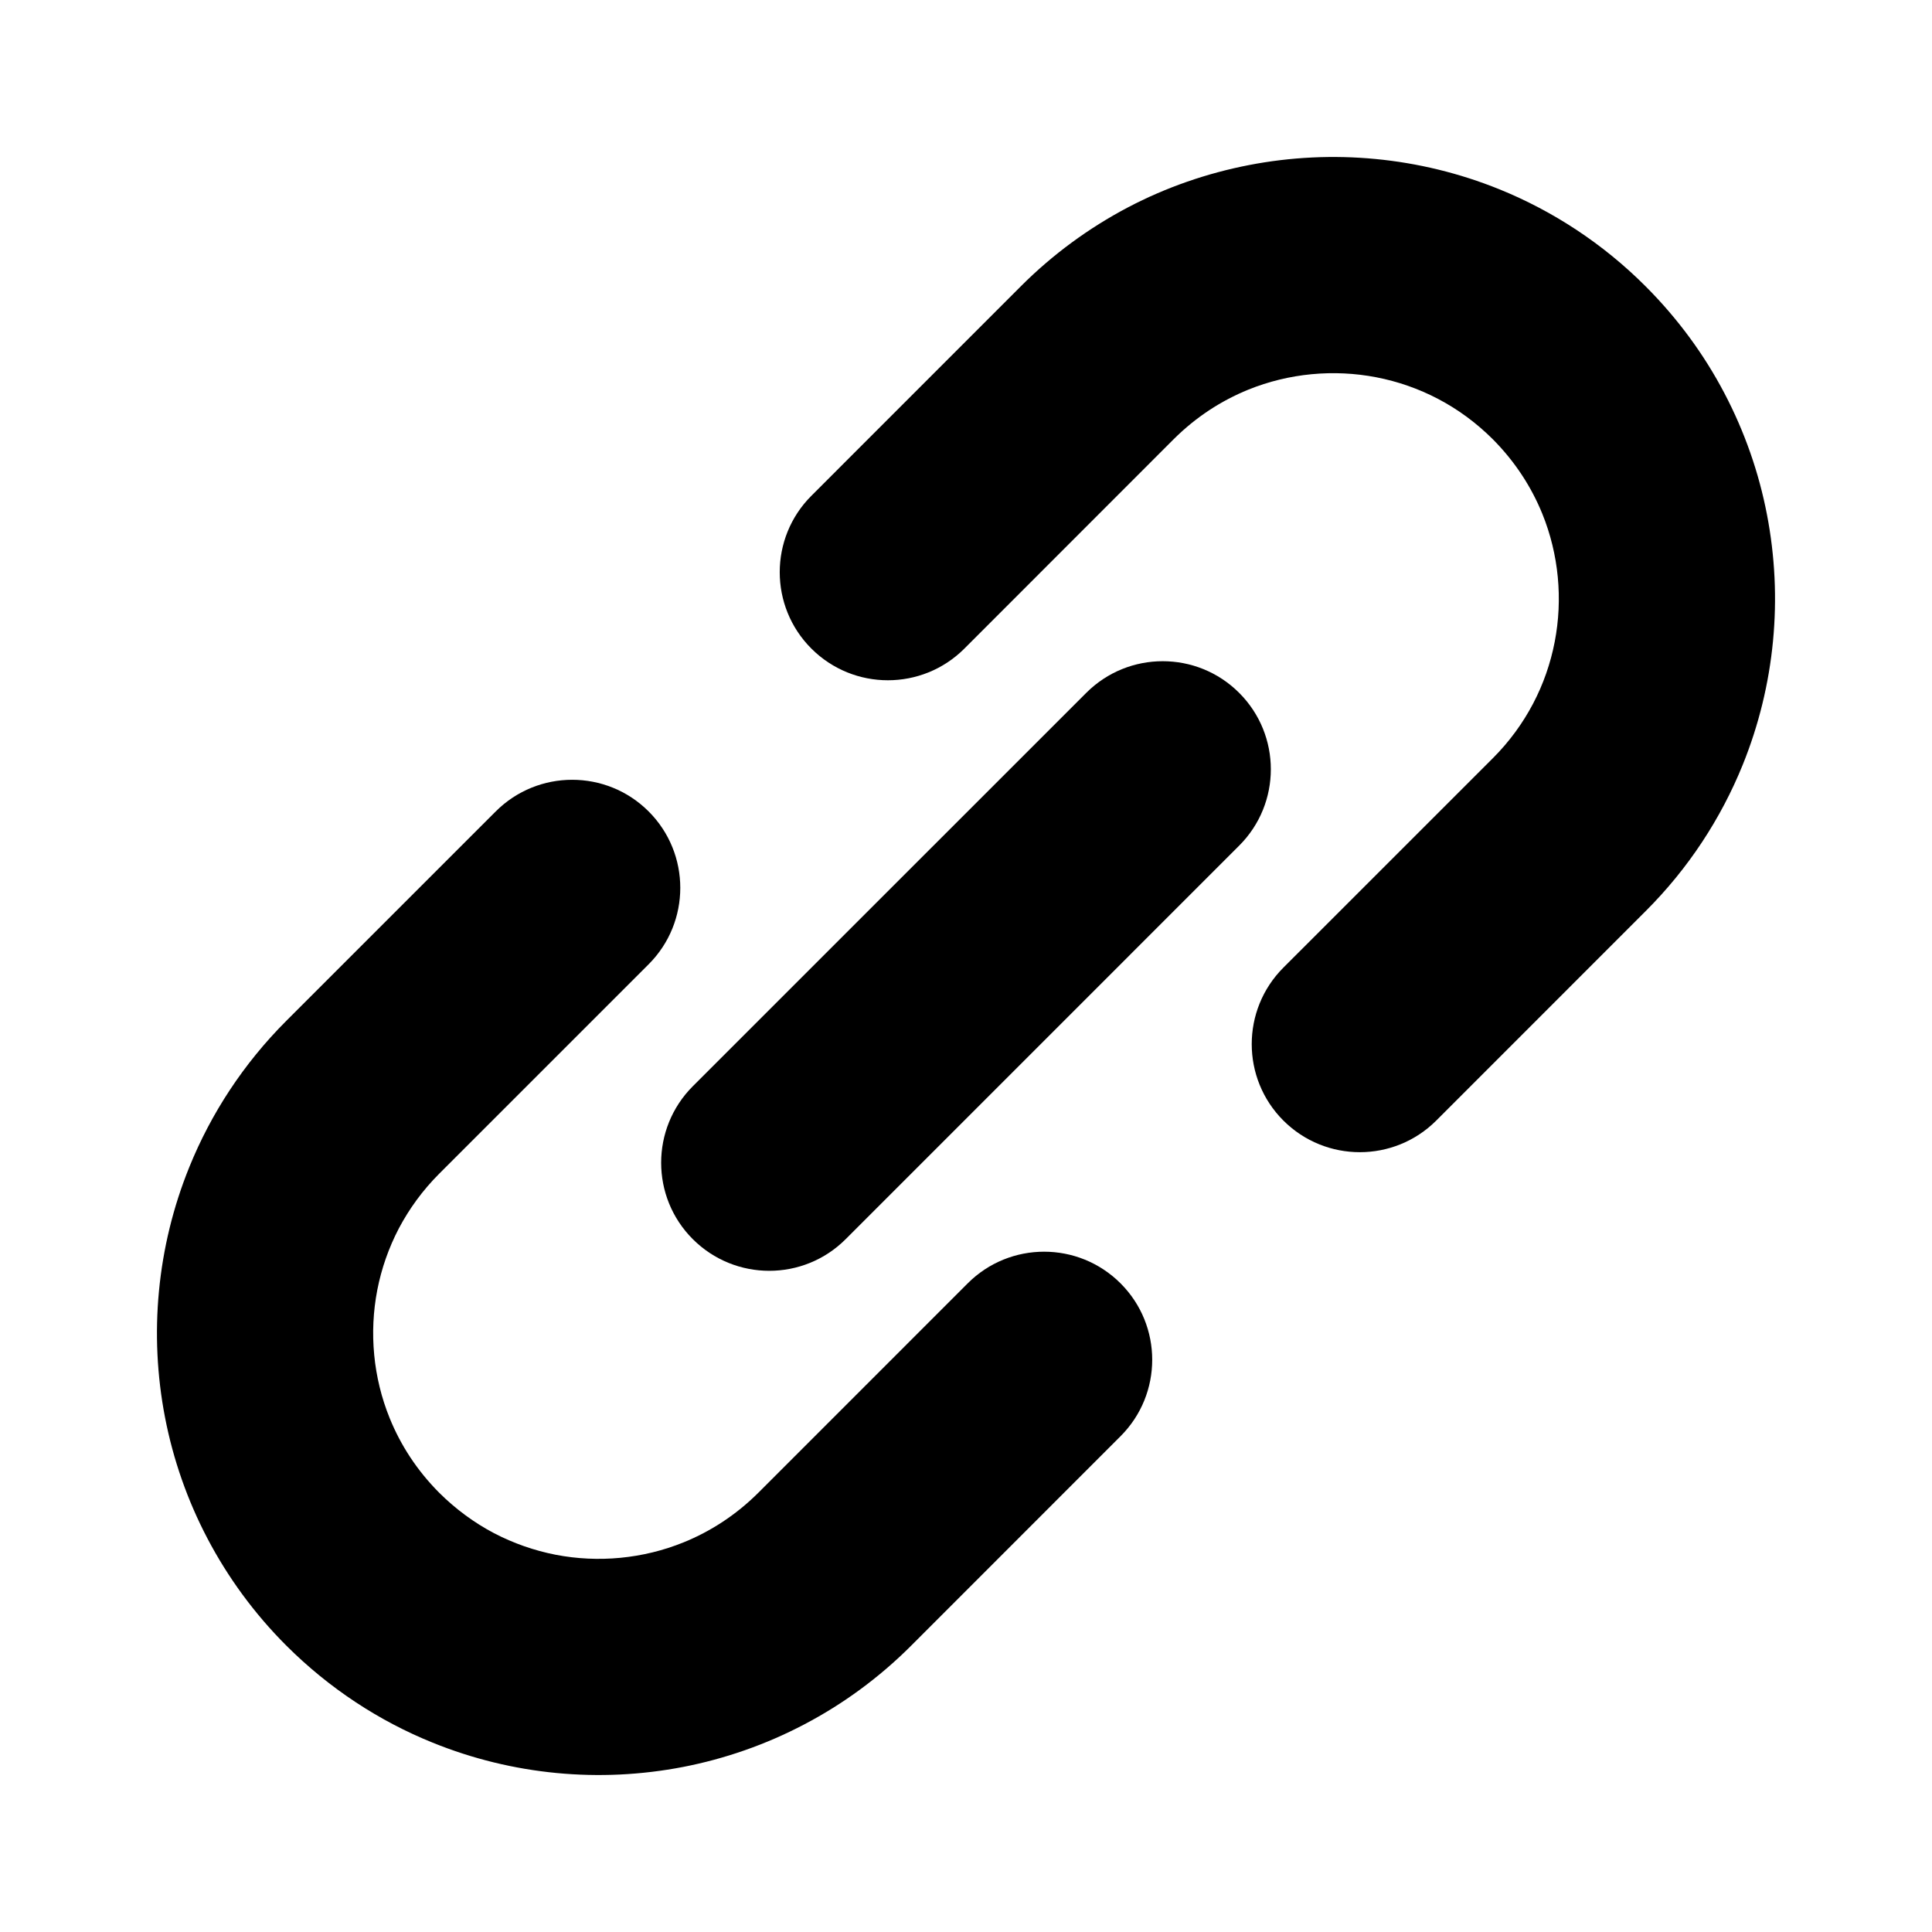
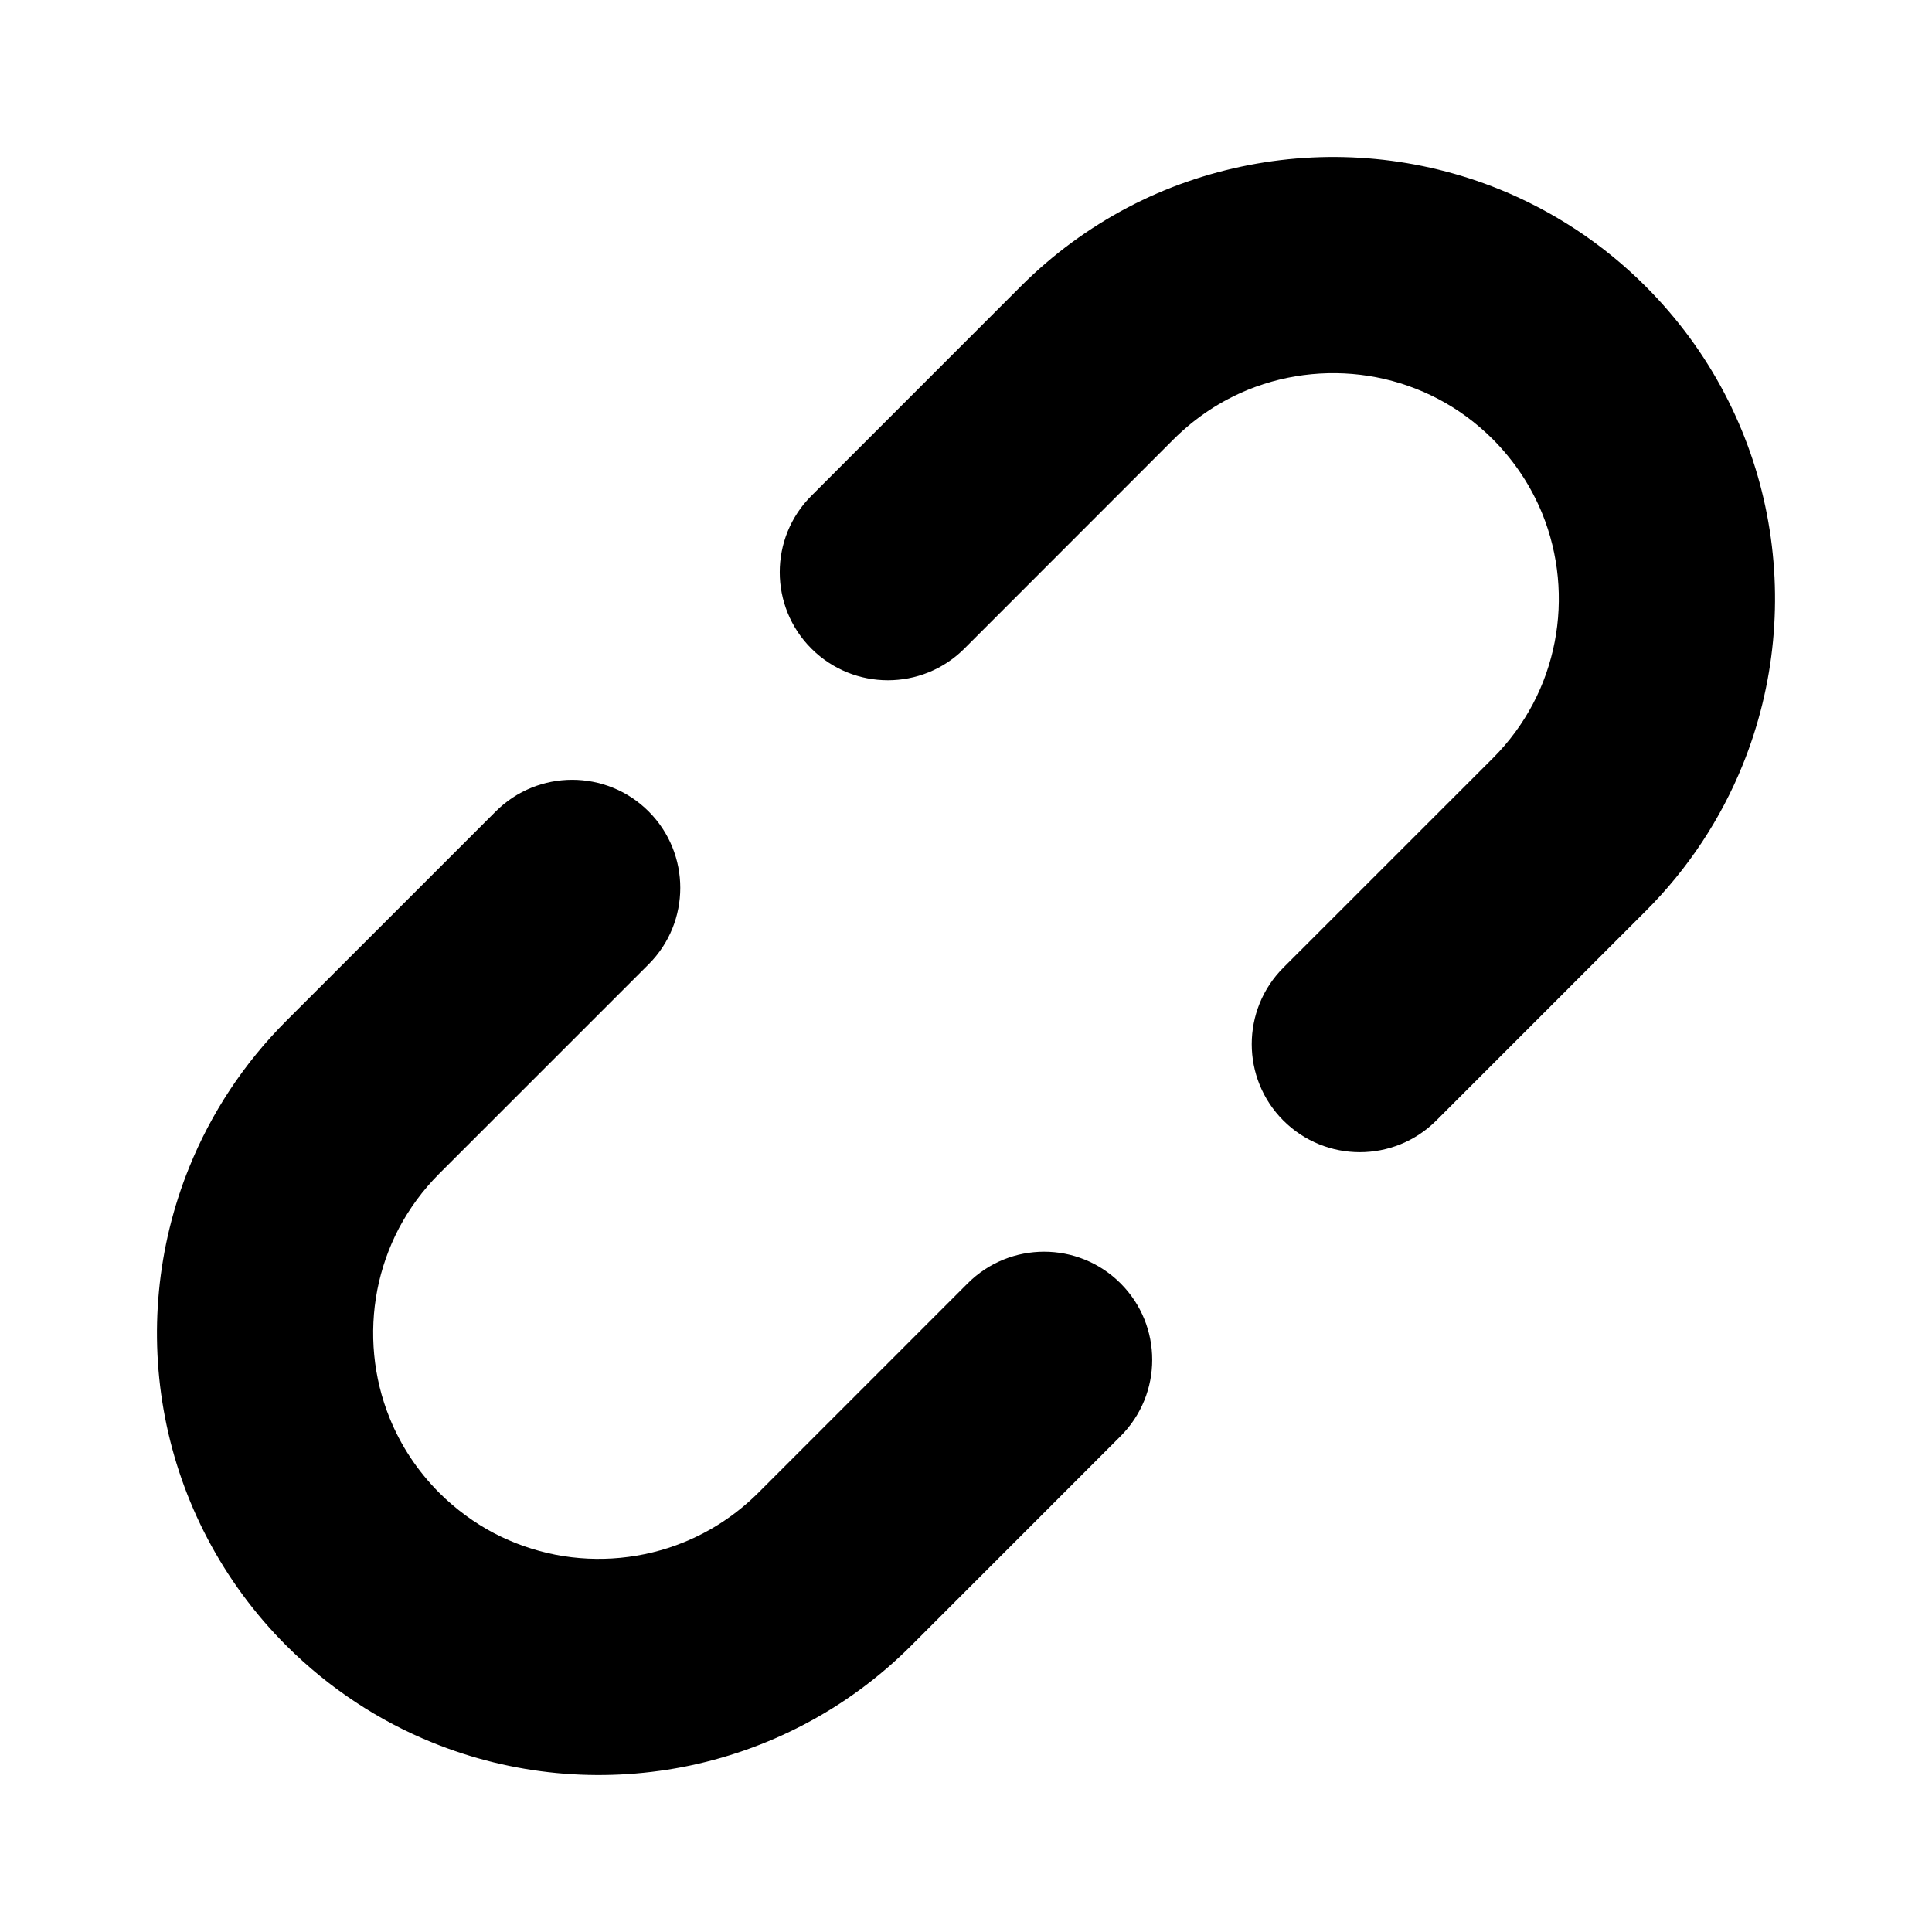
<svg xmlns="http://www.w3.org/2000/svg" version="1.1" id="レイヤー_1" x="0px" y="0px" viewBox="0 0 320 320" style="enable-background:new 0 0 320 320;" xml:space="preserve">
  <g>
    <path d="M292.662,85.214c-1.333-6.919-3.684-13.683-7.042-20.079   c-3.345-6.383-7.721-12.37-13.053-17.707   c-7.099-7.107-15.388-12.493-24.217-16.075c-13.237-5.353-27.652-6.69-41.487-4.012   c-6.919,1.341-13.691,3.668-20.079,7.026c-6.375,3.362-12.379,7.721-17.711,13.061   l-34.674,34.682c-7.001,6.981-7.001,18.341,0,25.325   c6.997,6.985,18.333,6.985,25.325,0l34.678-34.694   c3.685-3.664,7.86-6.371,12.35-8.199c6.723-2.724,14.153-3.419,21.224-2.049   c3.537,0.687,6.981,1.881,10.223,3.582c3.243,1.701,6.281,3.914,9.046,6.666   c3.68,3.705,6.384,7.876,8.212,12.362c2.728,6.719,3.419,14.153,2.049,21.22   c-0.687,3.545-1.881,6.989-3.578,10.219c-1.713,3.251-3.918,6.294-6.682,9.058   l-34.678,34.67c-6.989,6.993-6.989,18.345,0,25.33   c6.993,6.985,18.329,6.985,25.321,0l34.678-34.686   c7.115-7.099,12.497-15.392,16.075-24.217   C294.004,113.455,295.337,99.044,292.662,85.214z" />
    <path d="M160.281,212.565l-34.686,34.69c-3.685,3.668-7.868,6.375-12.35,8.199   c-6.723,2.732-14.153,3.427-21.22,2.061c-3.541-0.695-6.981-1.893-10.224-3.586   c-3.243-1.713-6.285-3.93-9.046-6.674c-3.68-3.697-6.387-7.872-8.211-12.362   c-2.728-6.715-3.423-14.145-2.053-21.232c0.687-3.533,1.885-6.972,3.578-10.215   c1.718-3.239,3.918-6.281,6.686-9.054l34.682-34.678   c6.985-6.985,6.985-18.329,0-25.313c-6.997-6.993-18.333-6.993-25.33,0   l-34.678,34.674c-7.115,7.111-12.497,15.392-16.075,24.234   c-5.361,13.221-6.69,27.656-4.02,41.466c1.337,6.915,3.684,13.687,7.042,20.075   c3.357,6.388,7.721,12.391,13.053,17.719   c7.116,7.103,15.396,12.501,24.217,16.063c13.237,5.374,27.661,6.703,41.487,4.032   c6.923-1.345,13.691-3.693,20.071-7.046c6.388-3.345,12.391-7.721,17.719-13.049   l34.678-34.69c6.989-6.985,6.989-18.329,0-25.313   C178.602,205.572,167.27,205.572,160.281,212.565z" />
-     <path d="M205.24,114.755c-6.985-6.985-18.329-6.985-25.317,0l-65.18,65.168   c-6.981,6.997-6.981,18.333,0,25.313c7.001,7.001,18.345,7.001,25.334,0   l65.164-65.168C212.241,133.08,212.241,121.748,205.24,114.755z" />
  </g>
</svg>